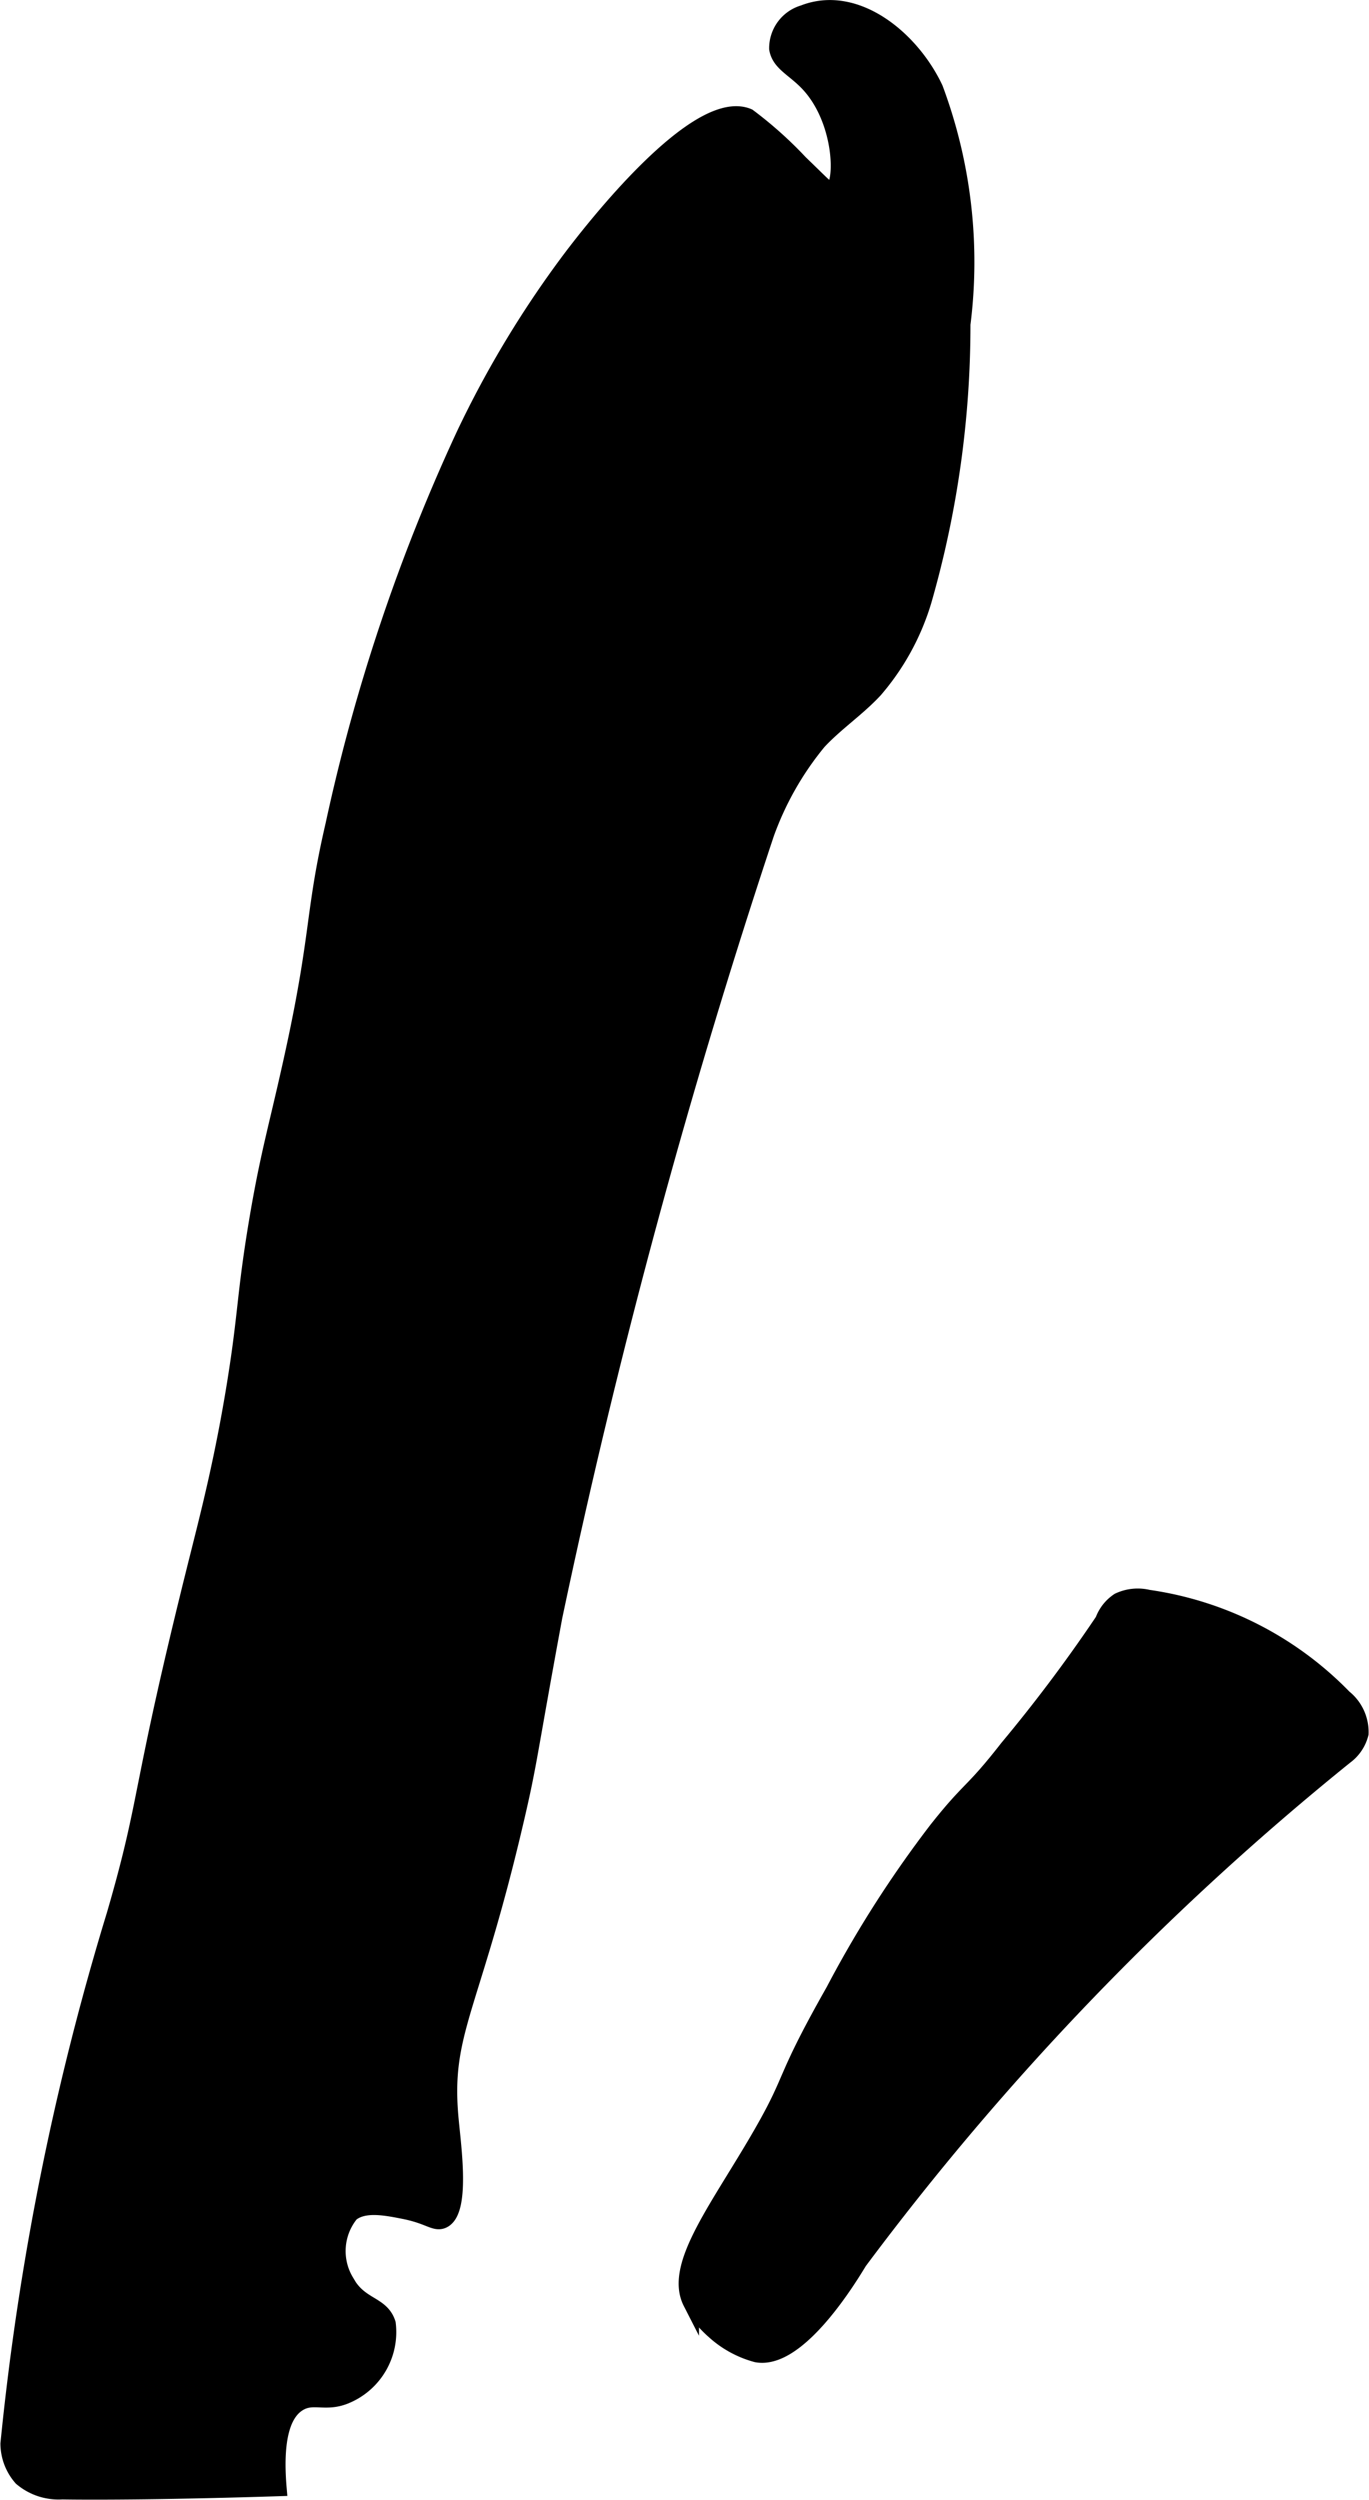
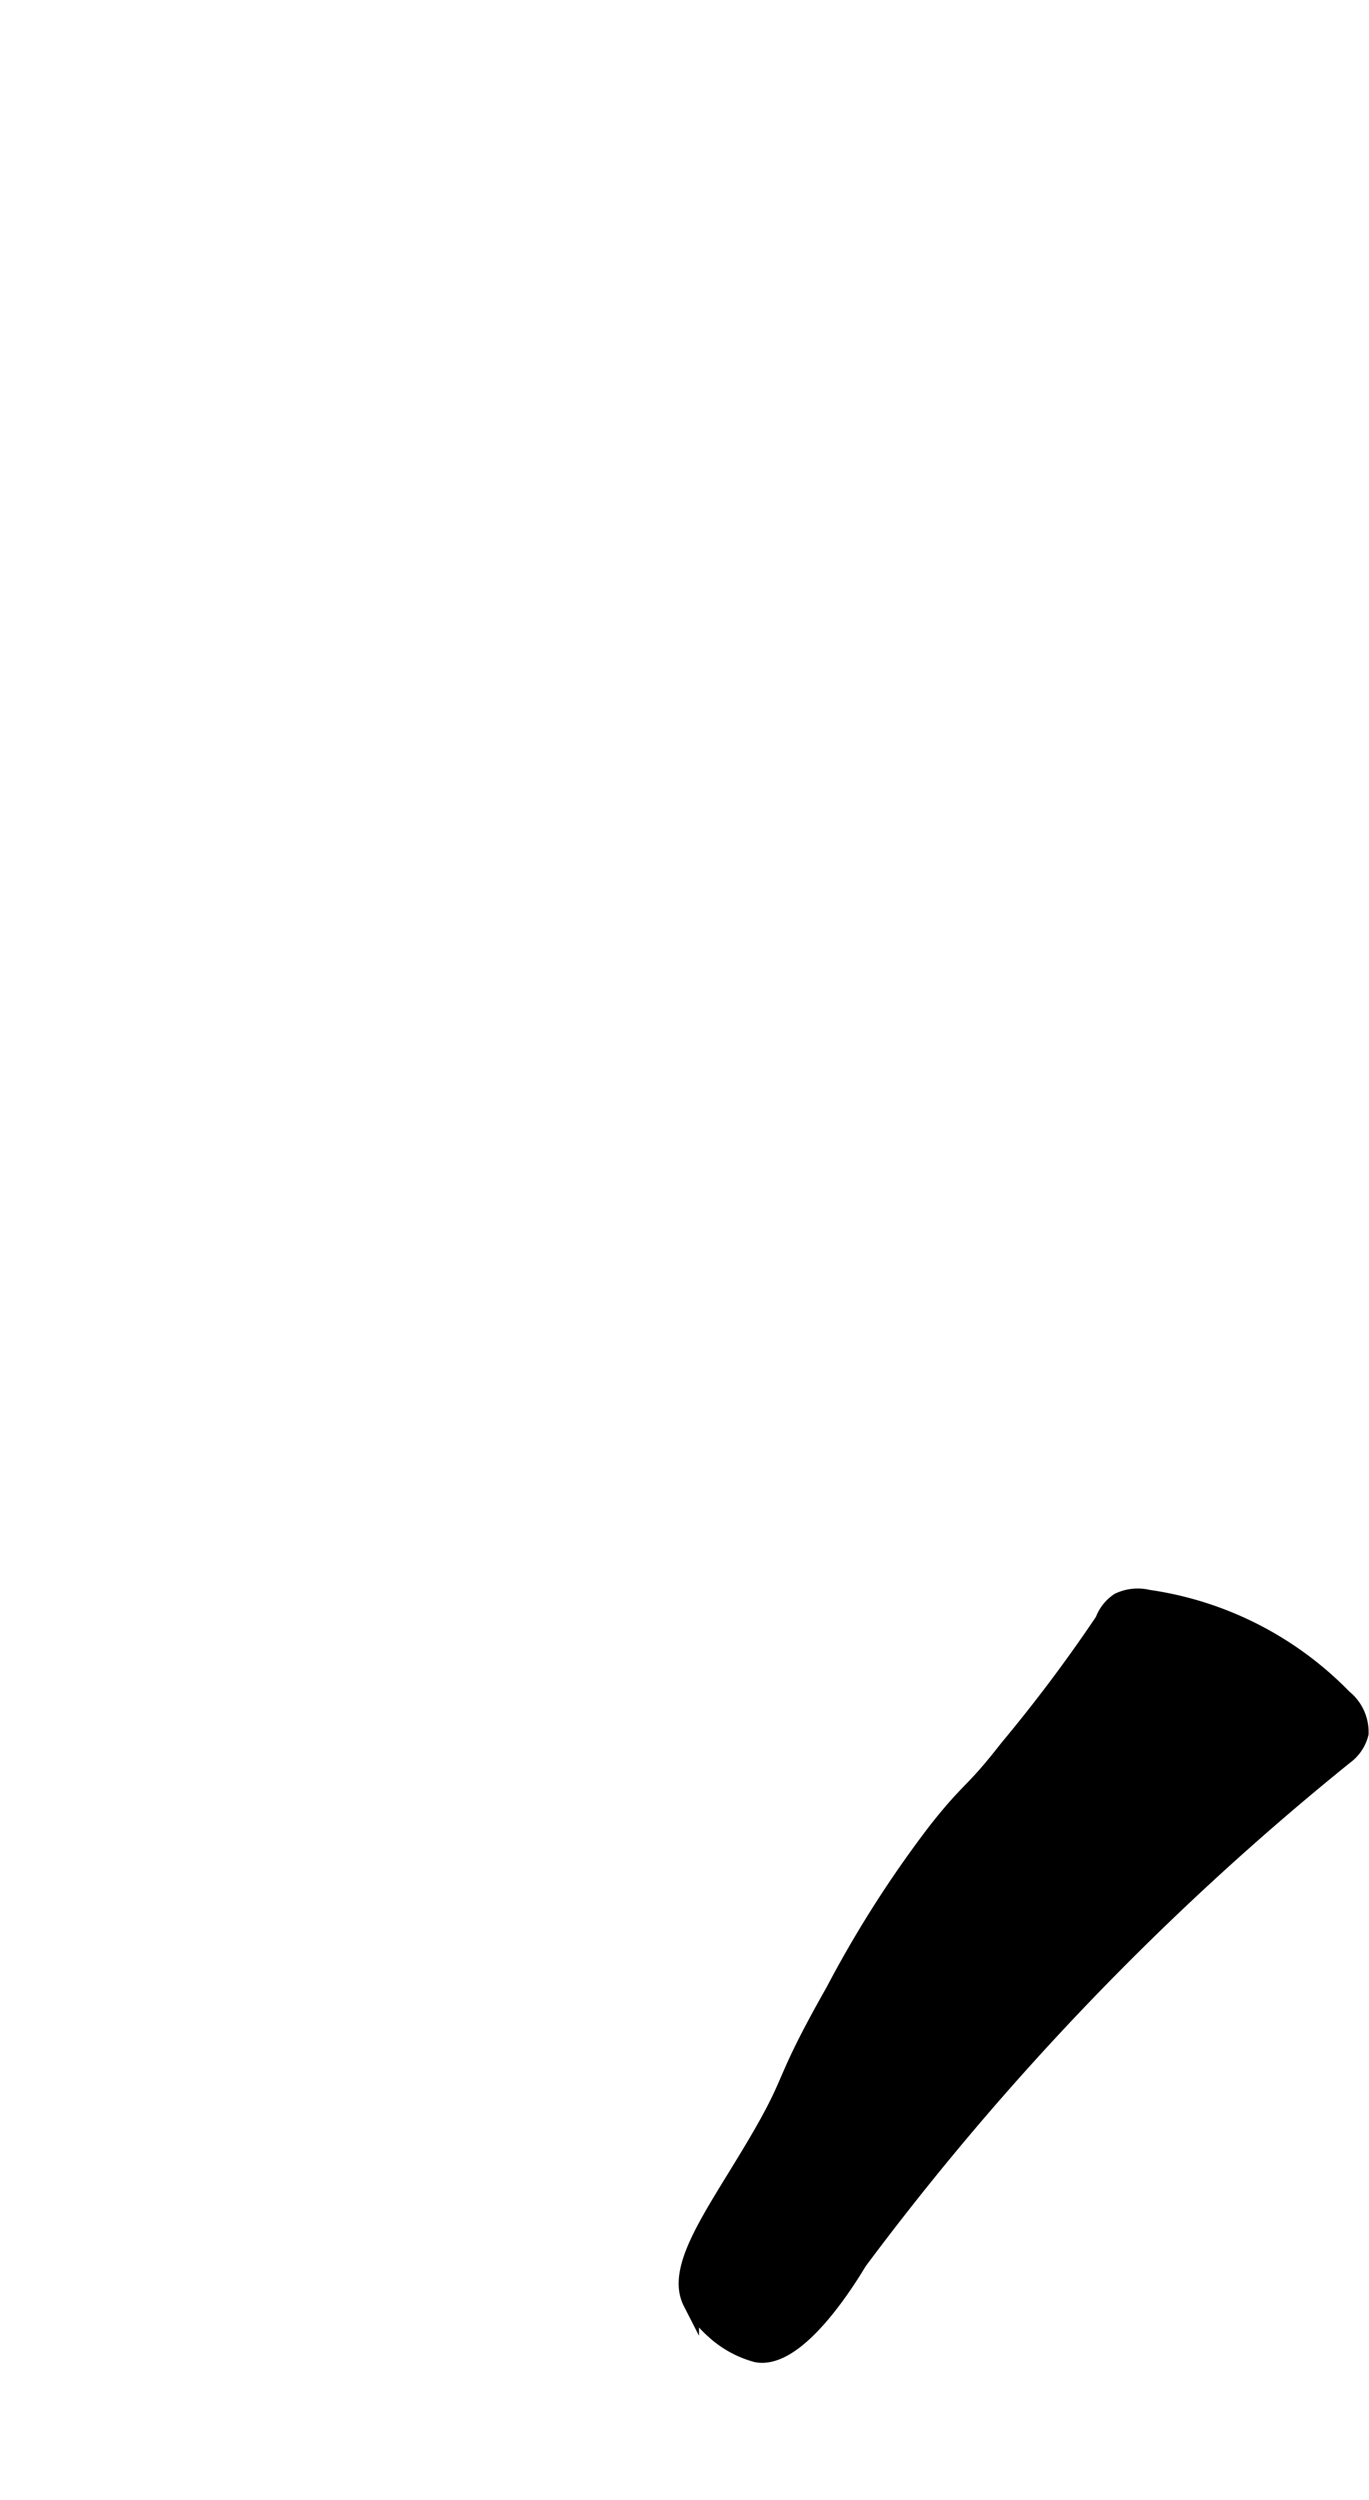
<svg xmlns="http://www.w3.org/2000/svg" version="1.1" width="4.515mm" height="8.24mm" viewBox="0 0 12.799 23.358">
  <defs>
    <style type="text/css">
      .a {
        stroke: #000;
        stroke-miterlimit: 10;
        stroke-width: 0.15px;
      }
    </style>
  </defs>
-   <path class="a" d="M3.118,7.706c-.191.822-.132,1.003-.371,2.106-.155.714-.235.946-.347,1.617-.113.681-.097.844-.204,1.506-.114.702-.242,1.198-.347,1.617-.567,2.258-.444,2.192-.776,3.336a25.582,25.582,0,0,0-.994,4.946.489.489,0,0,0,.122.32.536.536,0,0,0,.381.126c.332.006,1.061.001,2.023-.03-.045-.525.066-.719.187-.793.139-.085.252.013.451-.075a.644.644,0,0,0,.382-.67c-.06-.19-.262-.156-.389-.392a.552.552,0,0,1,.045-.635c.122-.098.32-.06.496-.025.23.045.286.118.359.089.188-.076.101-.683.077-.945-.078-.824.194-1.007.613-2.809.126-.54.117-.591.357-1.889A66.933,66.933,0,0,1,7.162,7.793a2.88,2.88,0,0,1,.49-.863c.162-.174.363-.308.525-.482a2.275,2.275,0,0,0,.457-.832,9.326,9.326,0,0,0,.364-2.586A4.634,4.634,0,0,0,8.742.827C8.52.356,7.998-.069,7.512.122A.342.342,0,0,0,7.266.455c.021.127.141.179.264.299.351.341.359.972.25,1.019-.037.016-.078-.038-.299-.25a3.7,3.7,0,0,0-.485-.434C6.512.884,5.517,2.176,5.345,2.402a9.615,9.615,0,0,0-1.006,1.663A17.333,17.333,0,0,0,3.118,7.706Z" />
  <path class="a" d="M8.758,17.097A10.492,10.492,0,0,0,7.795,18.603c-.522.921-.34.769-.748,1.456-.379.638-.752,1.132-.587,1.455a.991.991,0,0,0,.215.267.96.96,0,0,0,.398.218c.394.074.876-.73.959-.866A26.139,26.139,0,0,1,12.576,16.412a.378.378,0,0,0,.144-.213.412.412,0,0,0-.155-.337,3.181,3.181,0,0,0-1.83-.932.42.42,0,0,0-.276.028.375.375,0,0,0-.146.185,14.378,14.378,0,0,1-.892,1.189C9.08,16.769,9.078,16.693,8.758,17.097Z" />
</svg>